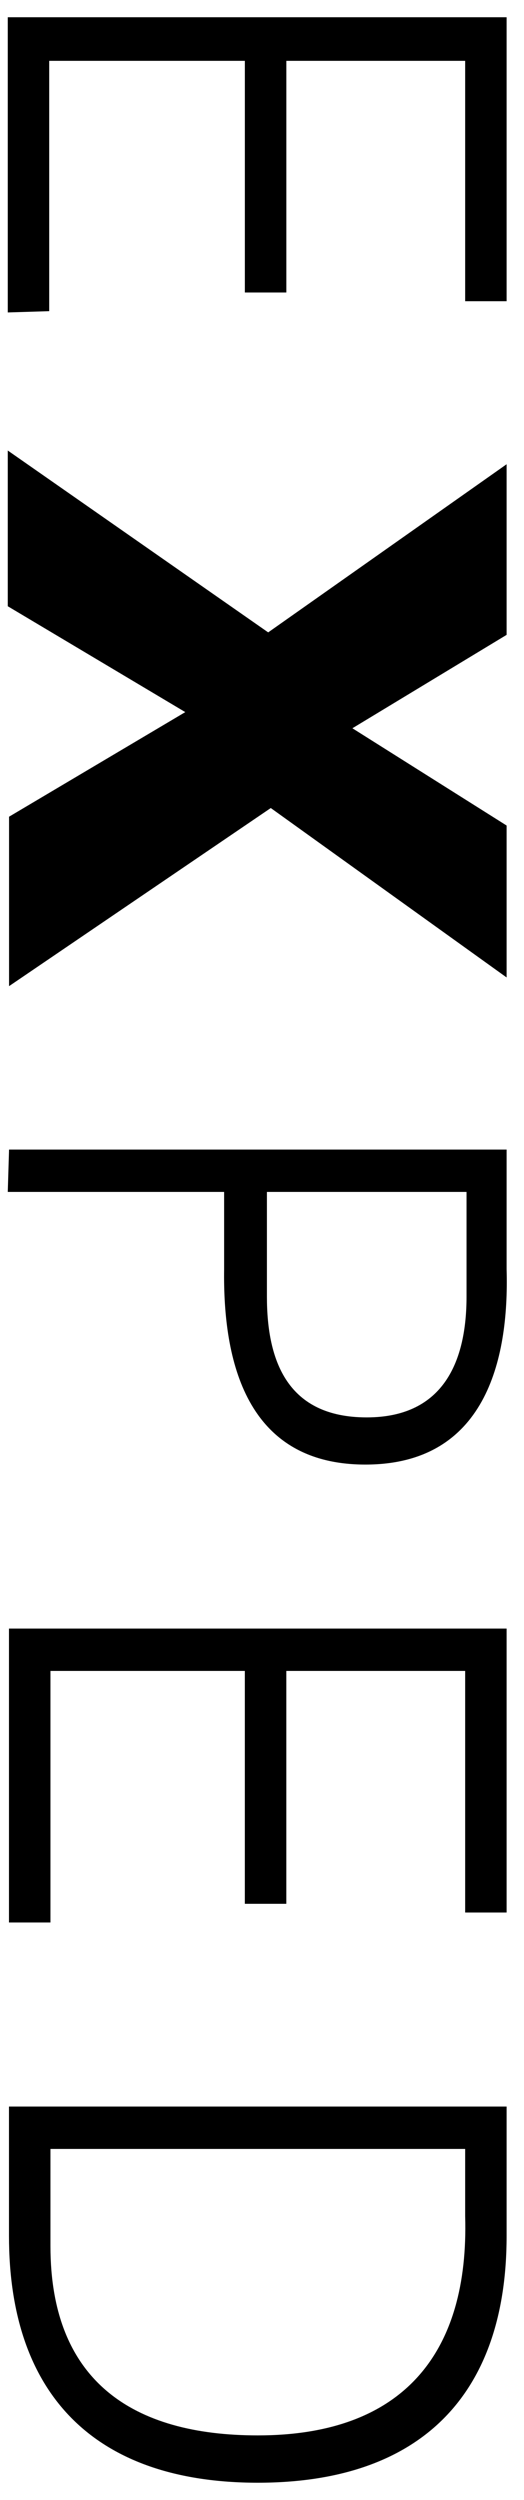
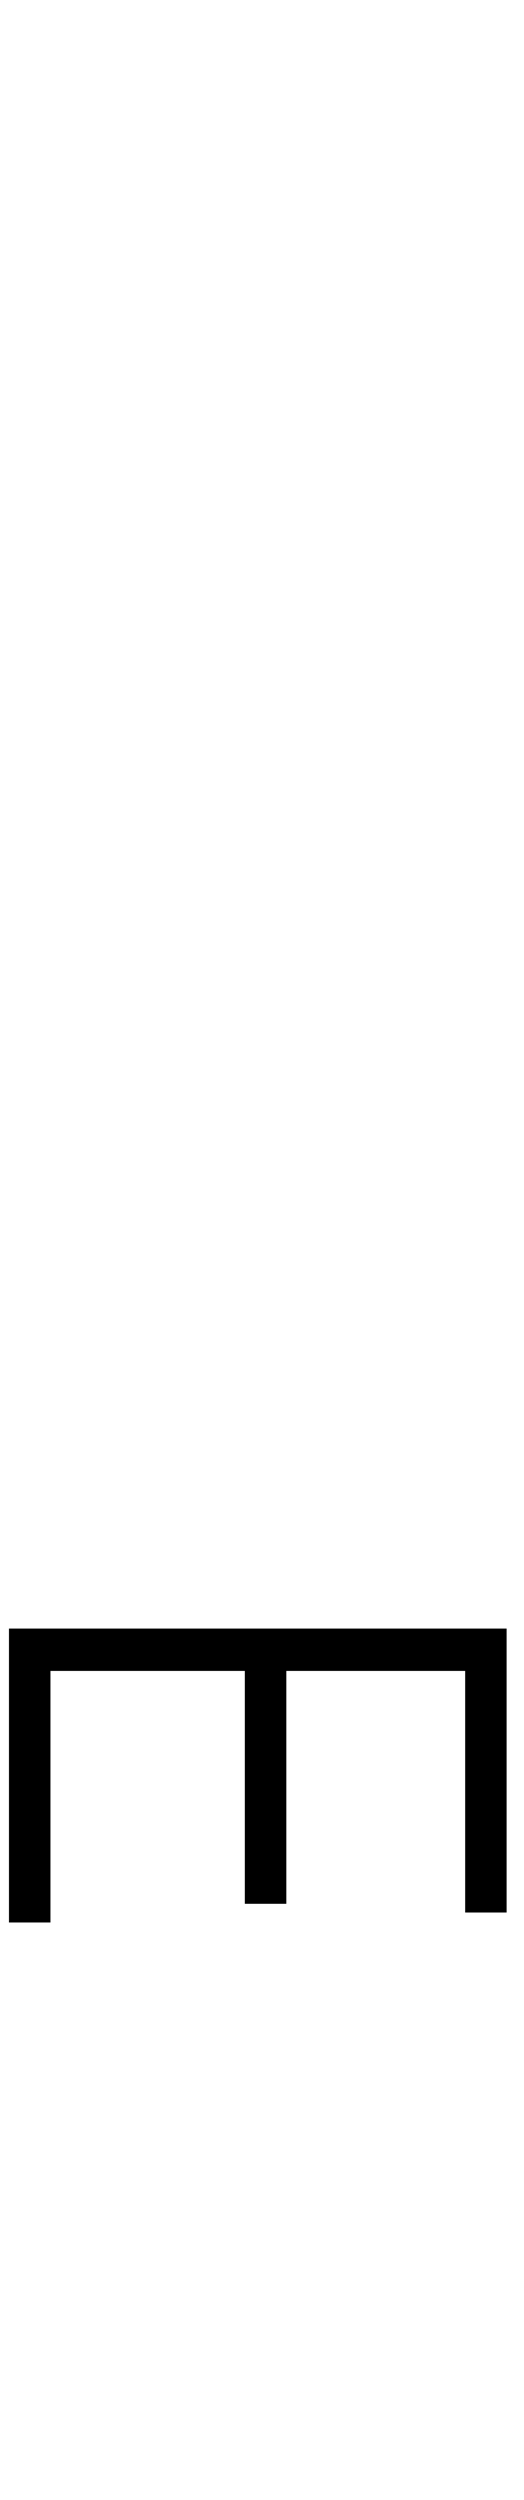
<svg xmlns="http://www.w3.org/2000/svg" width="21" height="100" viewBox="0 0 21 100" fill="none">
  <g clip-path="url(#clip0_2_2)">
-     <path d="M0.311 0.69L20.303 0.69V12.049H18.642V2.434L11.476 2.434V11.7H9.813V2.434L1.972 2.434V12.447L0.311 12.498V0.69Z" fill="black" />
-     <path d="M7.425 28.485L0.311 24.25V18.021L10.748 25.296L20.303 18.57V25.395L14.123 29.131L20.303 33.022V39.099L10.852 32.322L0.363 39.447V32.669L7.425 28.485Z" fill="black" />
-     <path d="M0.363 45.984H20.303V50.767C20.41 54.455 19.421 58.584 14.643 58.584C9.867 58.584 8.931 54.455 8.982 50.767V47.678H0.311L0.363 45.984ZM10.697 47.678V51.864C10.697 54.455 11.527 56.697 14.697 56.697C17.812 56.697 18.697 54.404 18.697 51.864V47.678H10.697Z" fill="black" />
    <path d="M0.36 65.144H20.303V76.502H18.642V66.838H11.475V76.154H9.812V66.838H2.022V76.901H0.36V65.144Z" fill="black" />
-     <path d="M20.303 89.445C20.303 95.724 16.927 99.311 10.332 99.311C3.736 99.311 0.36 95.724 0.36 89.445V84.264H20.303V89.445ZM2.022 89.846C2.022 95.227 5.295 97.418 10.332 97.418C16.201 97.418 18.799 94.081 18.642 88.65V85.959H2.022V89.846Z" fill="black" />
  </g>
  <defs>
    <clipPath id="clip0_2_2">
      <rect width="98.621" height="20" fill="white" transform="translate(20.311 0.69) rotate(90)" />
    </clipPath>
  </defs>
</svg>